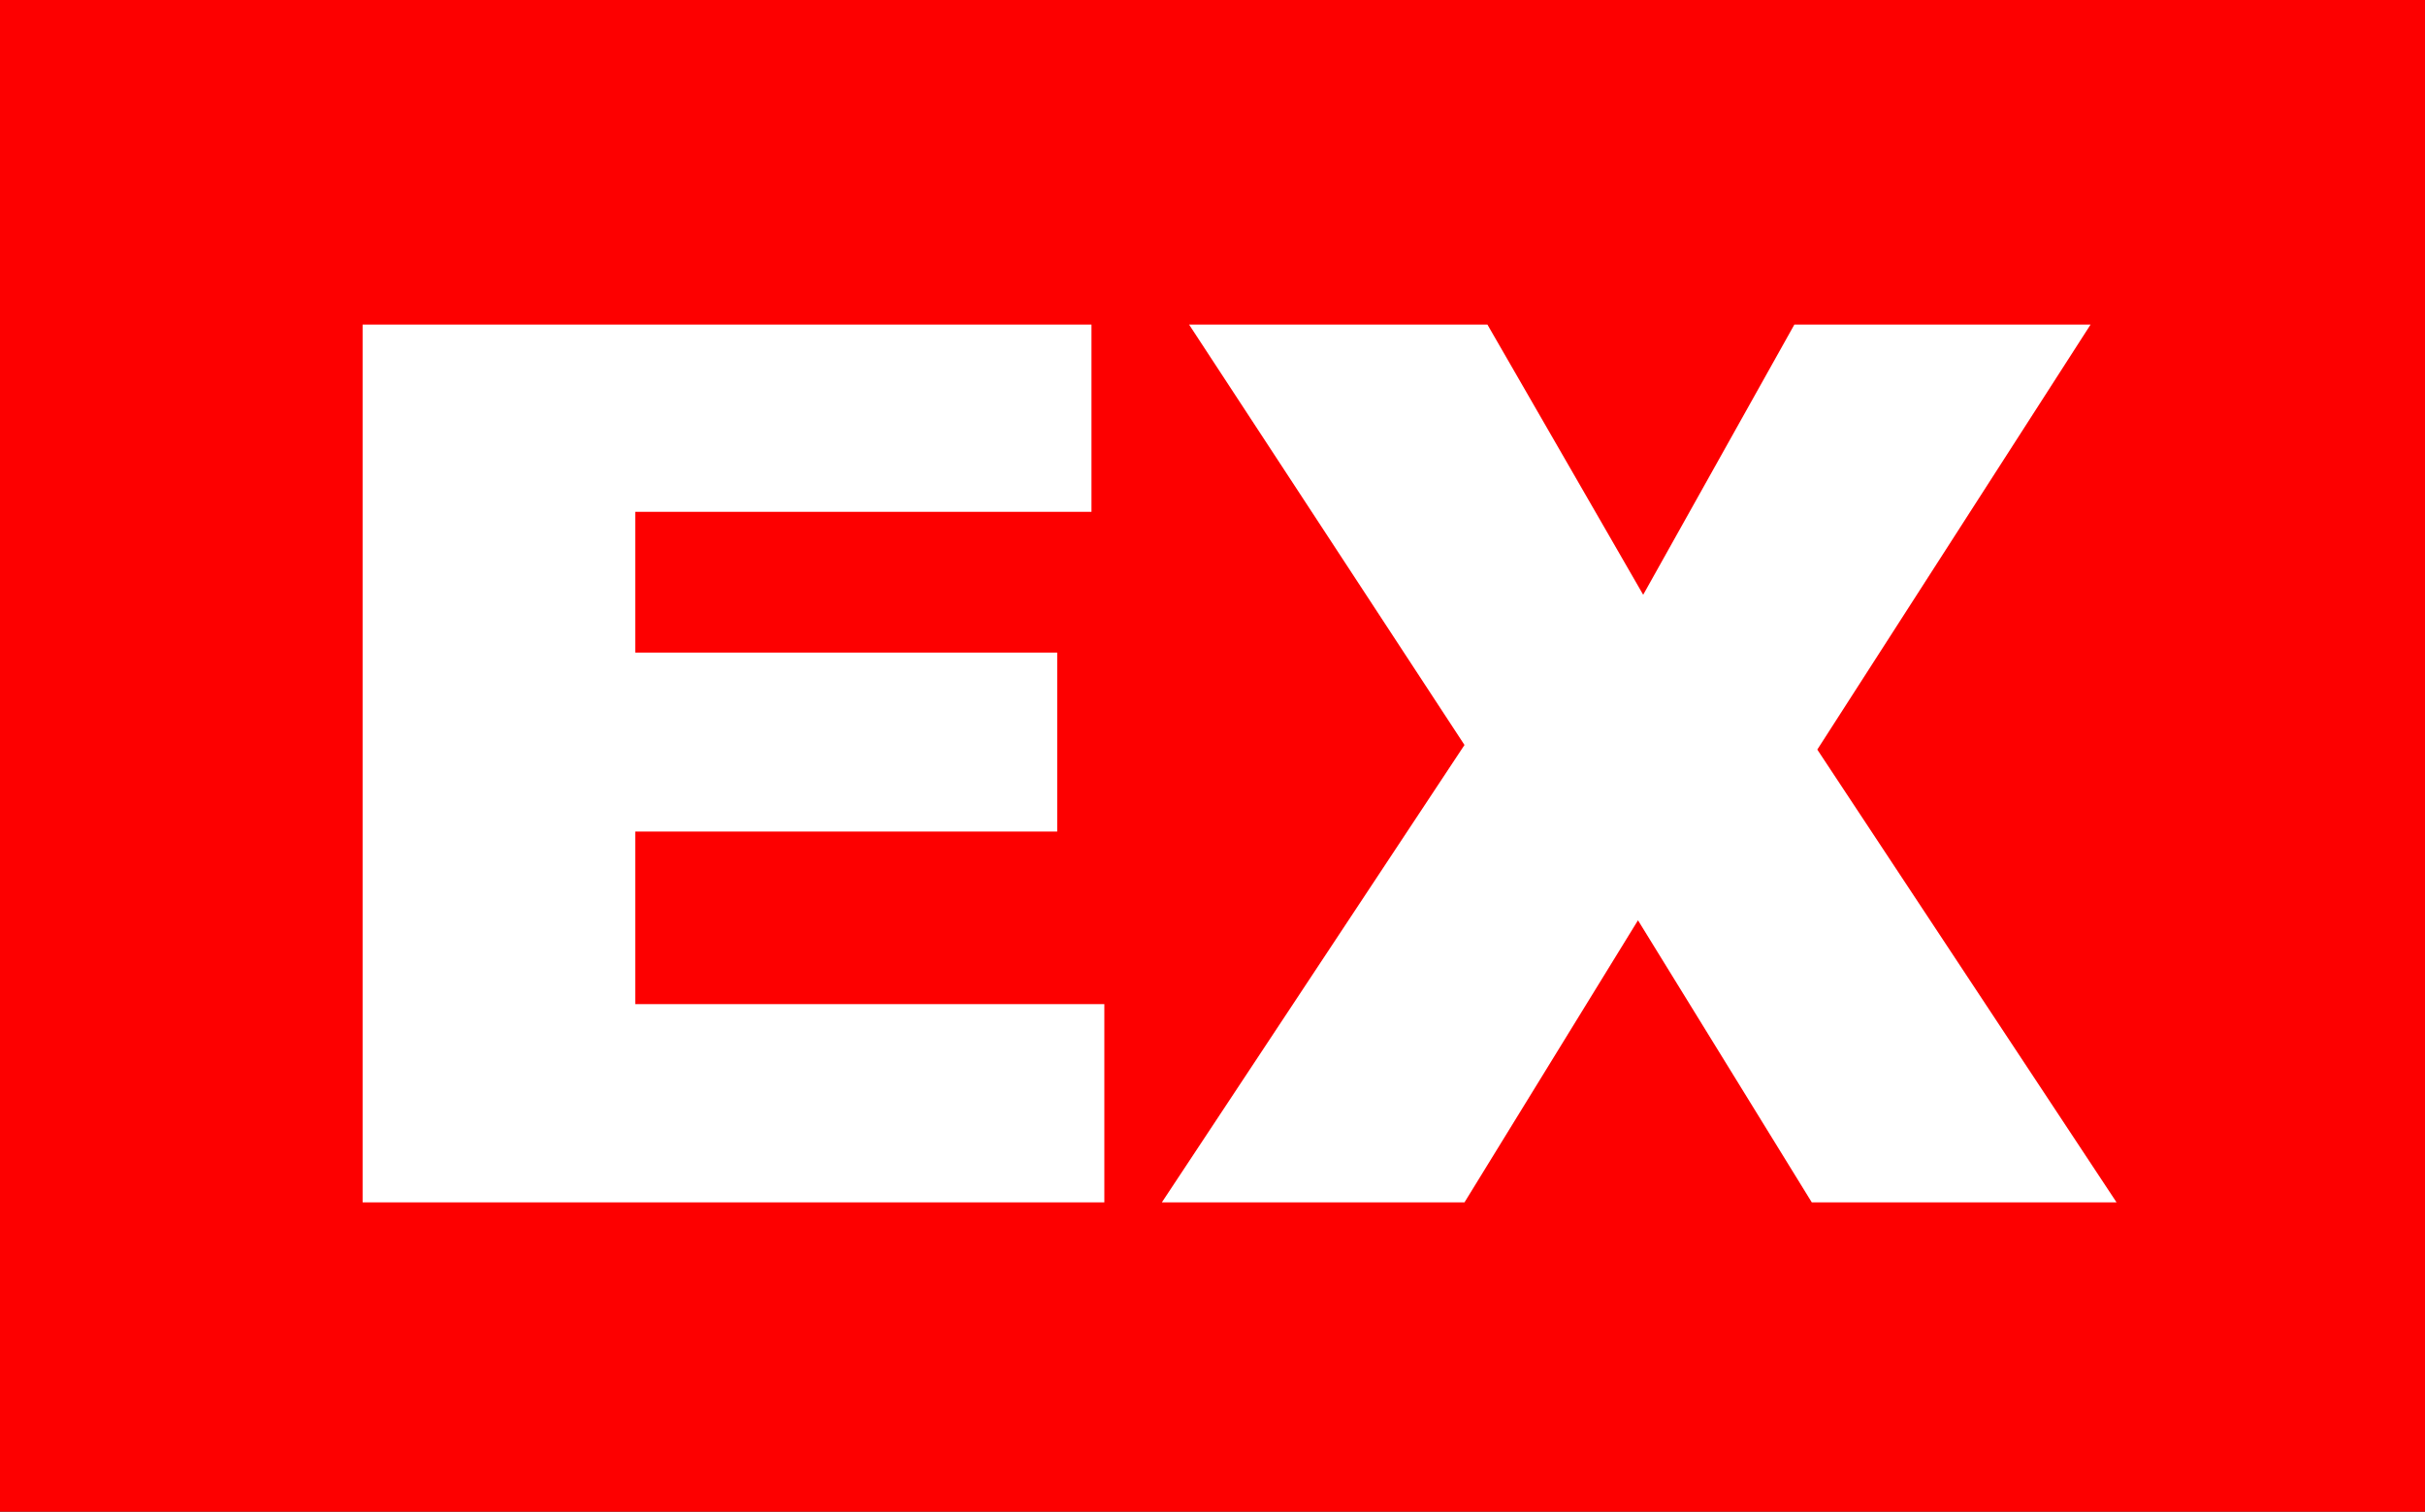
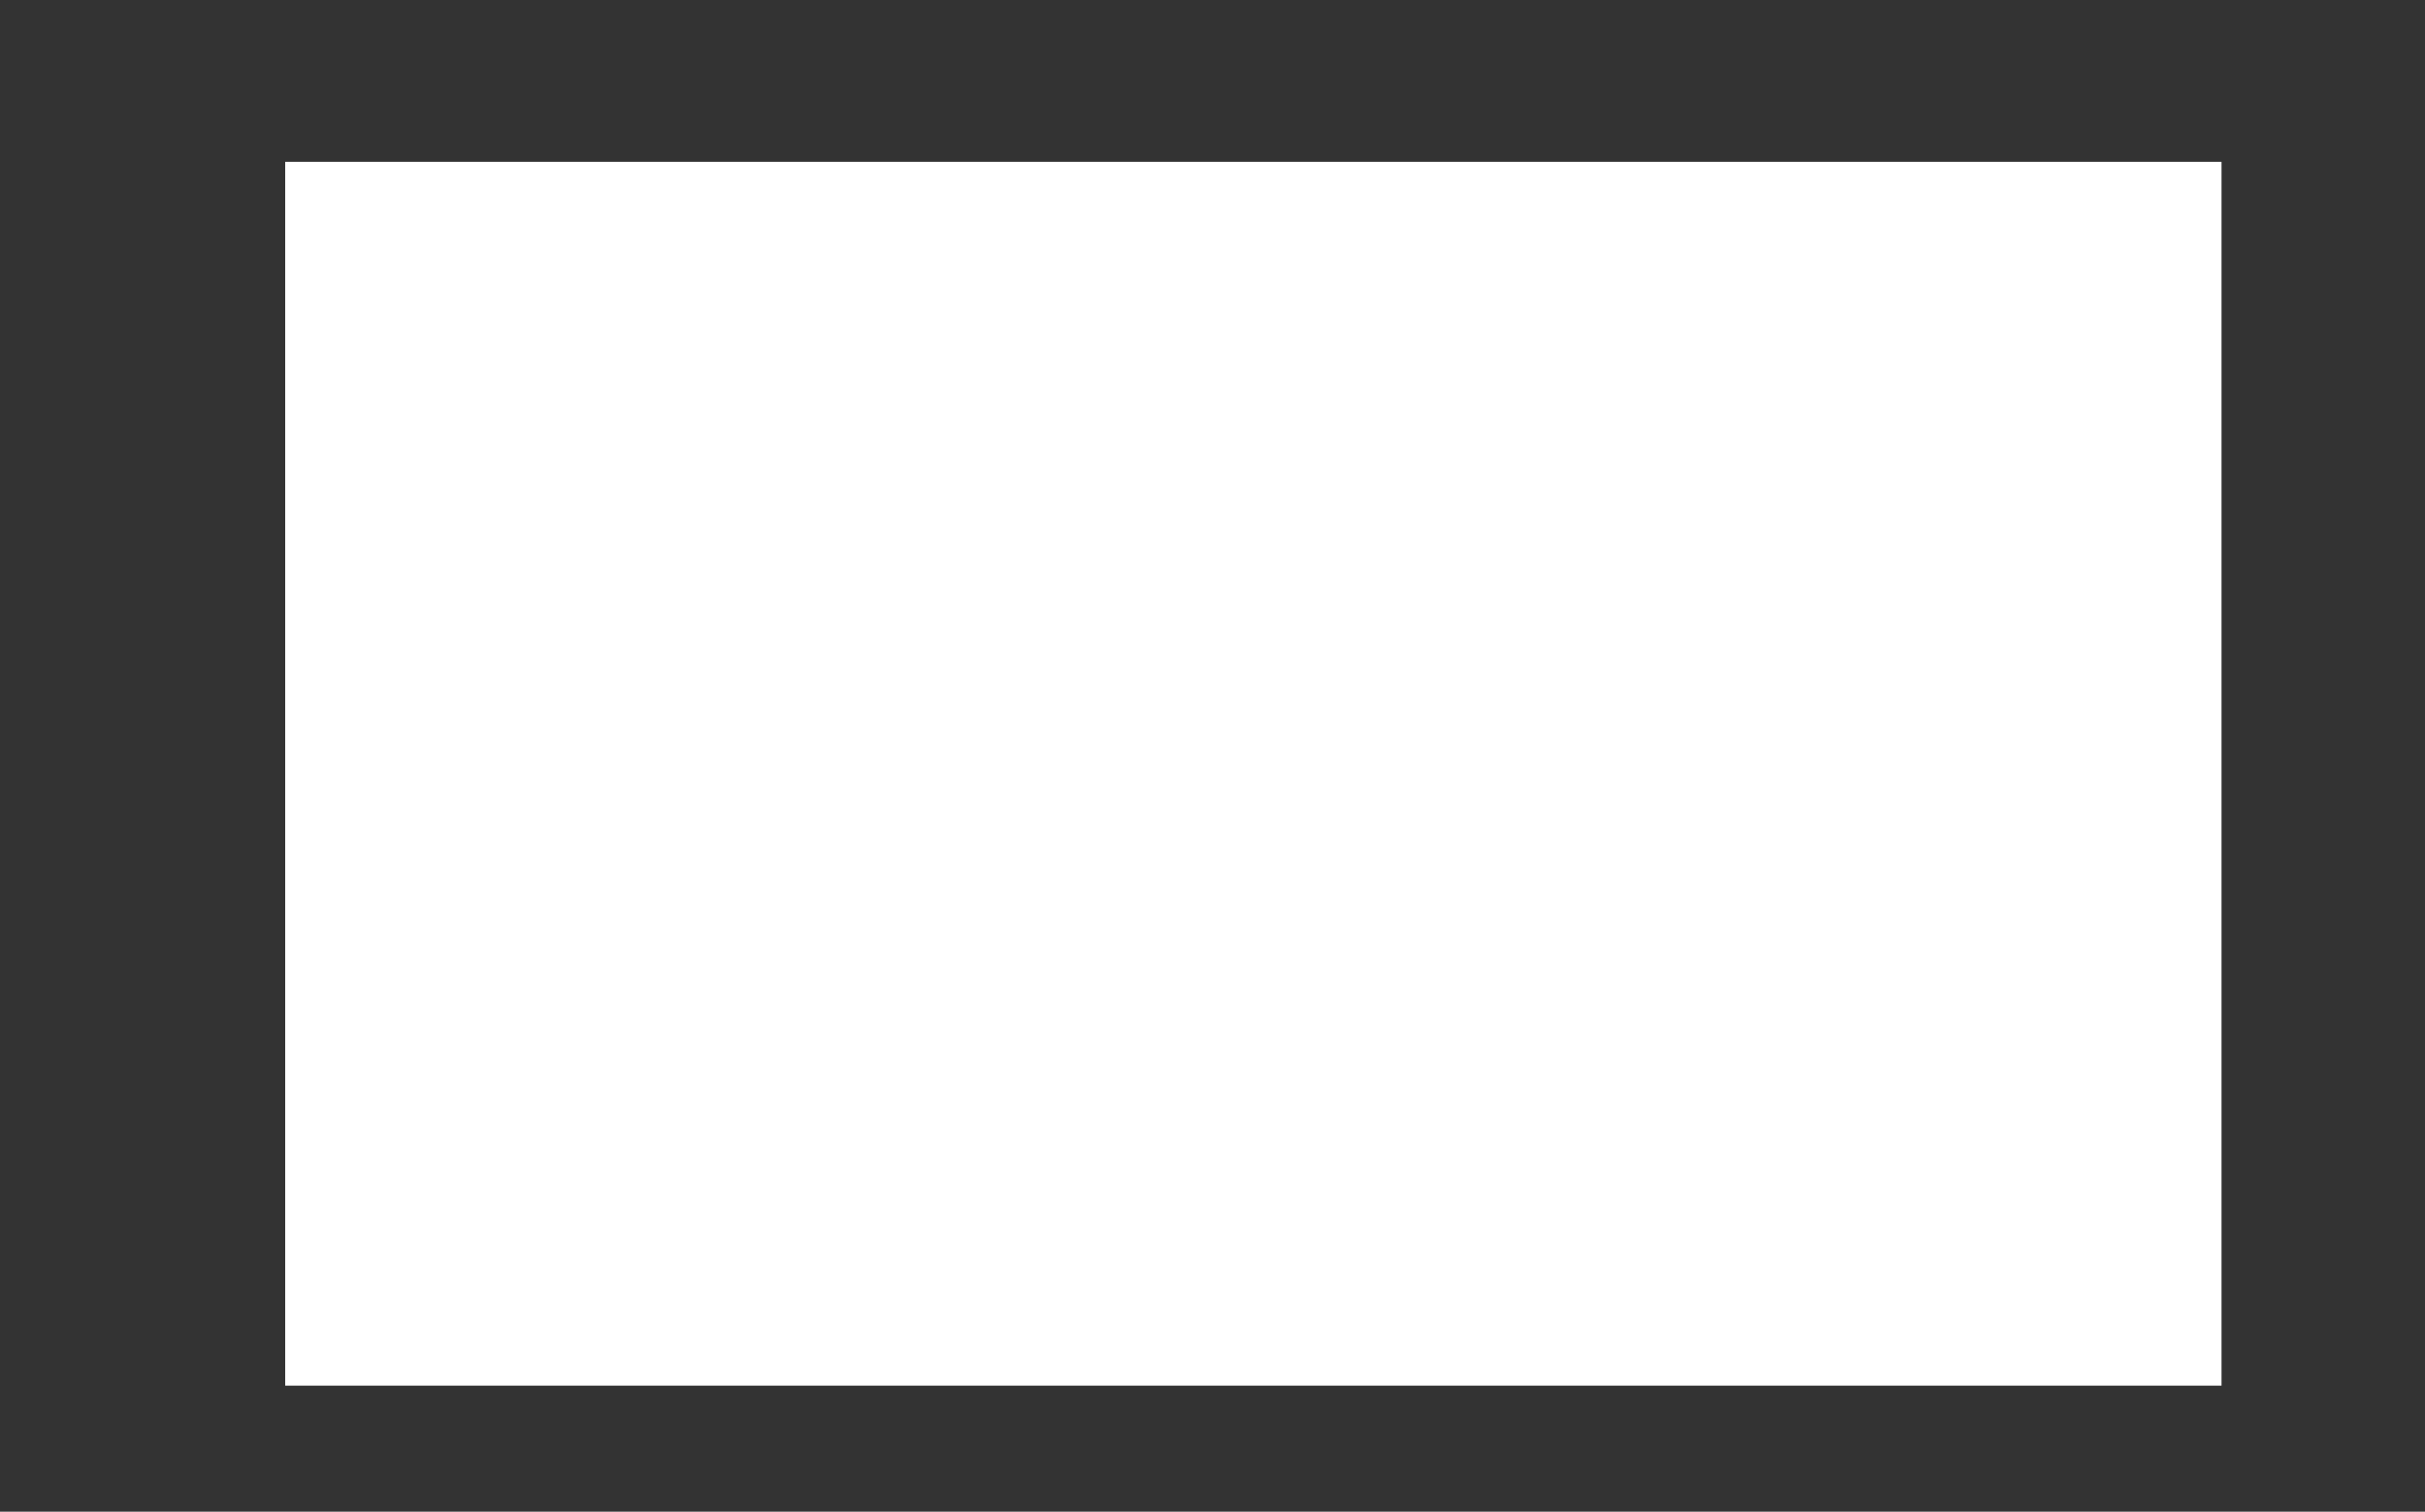
<svg xmlns="http://www.w3.org/2000/svg" id="a" viewBox="0 0 79.25 49.41">
  <rect x="0" y="0" width="79.25" height="49.41" fill="#333333" stroke="none" />
  <defs>
    <style>.cls-1{fill:#fd0000;}.cls-1,.cls-2{stroke-width:0px;}.cls-2{fill:#fff;}</style>
  </defs>
  <rect class="cls-2" x="9.32" y="5.29" width="63.28" height="40" />
  <g id="b">
    <g id="c">
-       <path class="cls-1" d="m59.21,39.3l-5.68-9.22-5.67,9.22h-9.89l9.89-14.95-9-13.74h9.75l5.09,8.83,4.94-8.83h9.68l-8.93,13.89,9.78,14.8h-9.96Zm-23.12,0H11.85V10.61h23.82v6.12h-14.91v4.6h13.79v5.85h-13.79v5.64h15.33v6.48h0ZM0,49.41h79.25V0H0v49.41Z" />
-     </g>
+       </g>
  </g>
</svg>